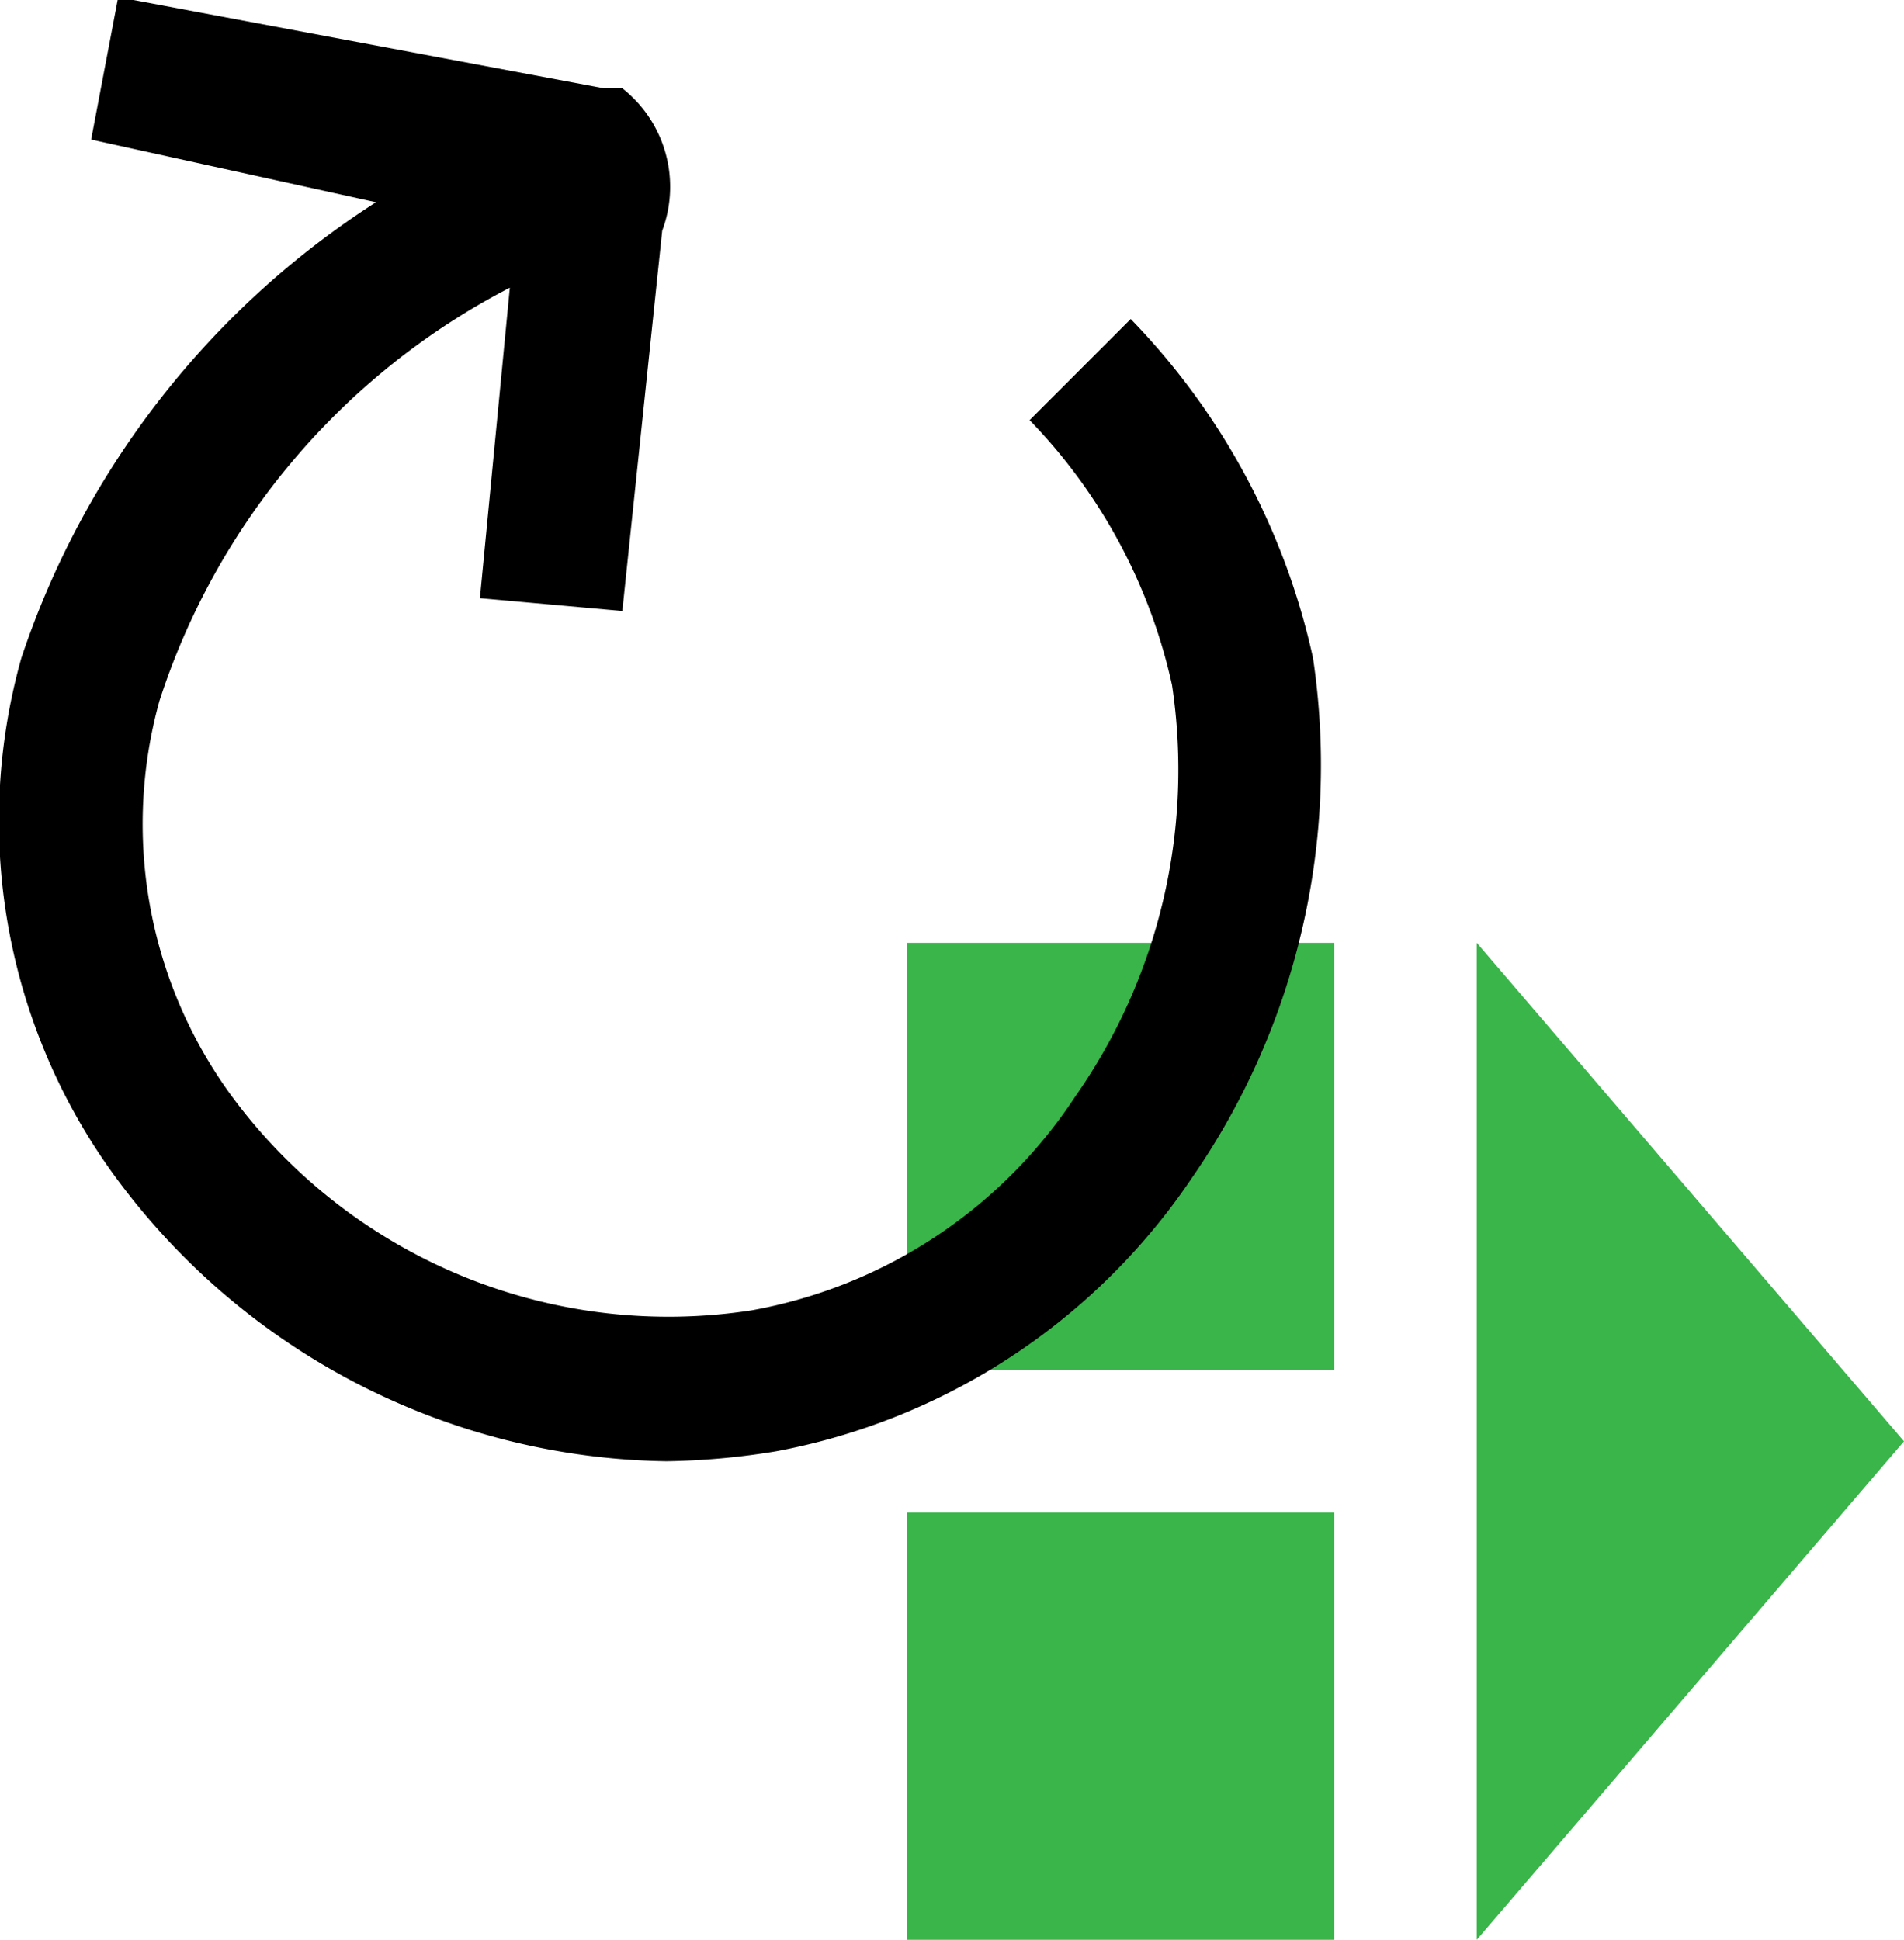
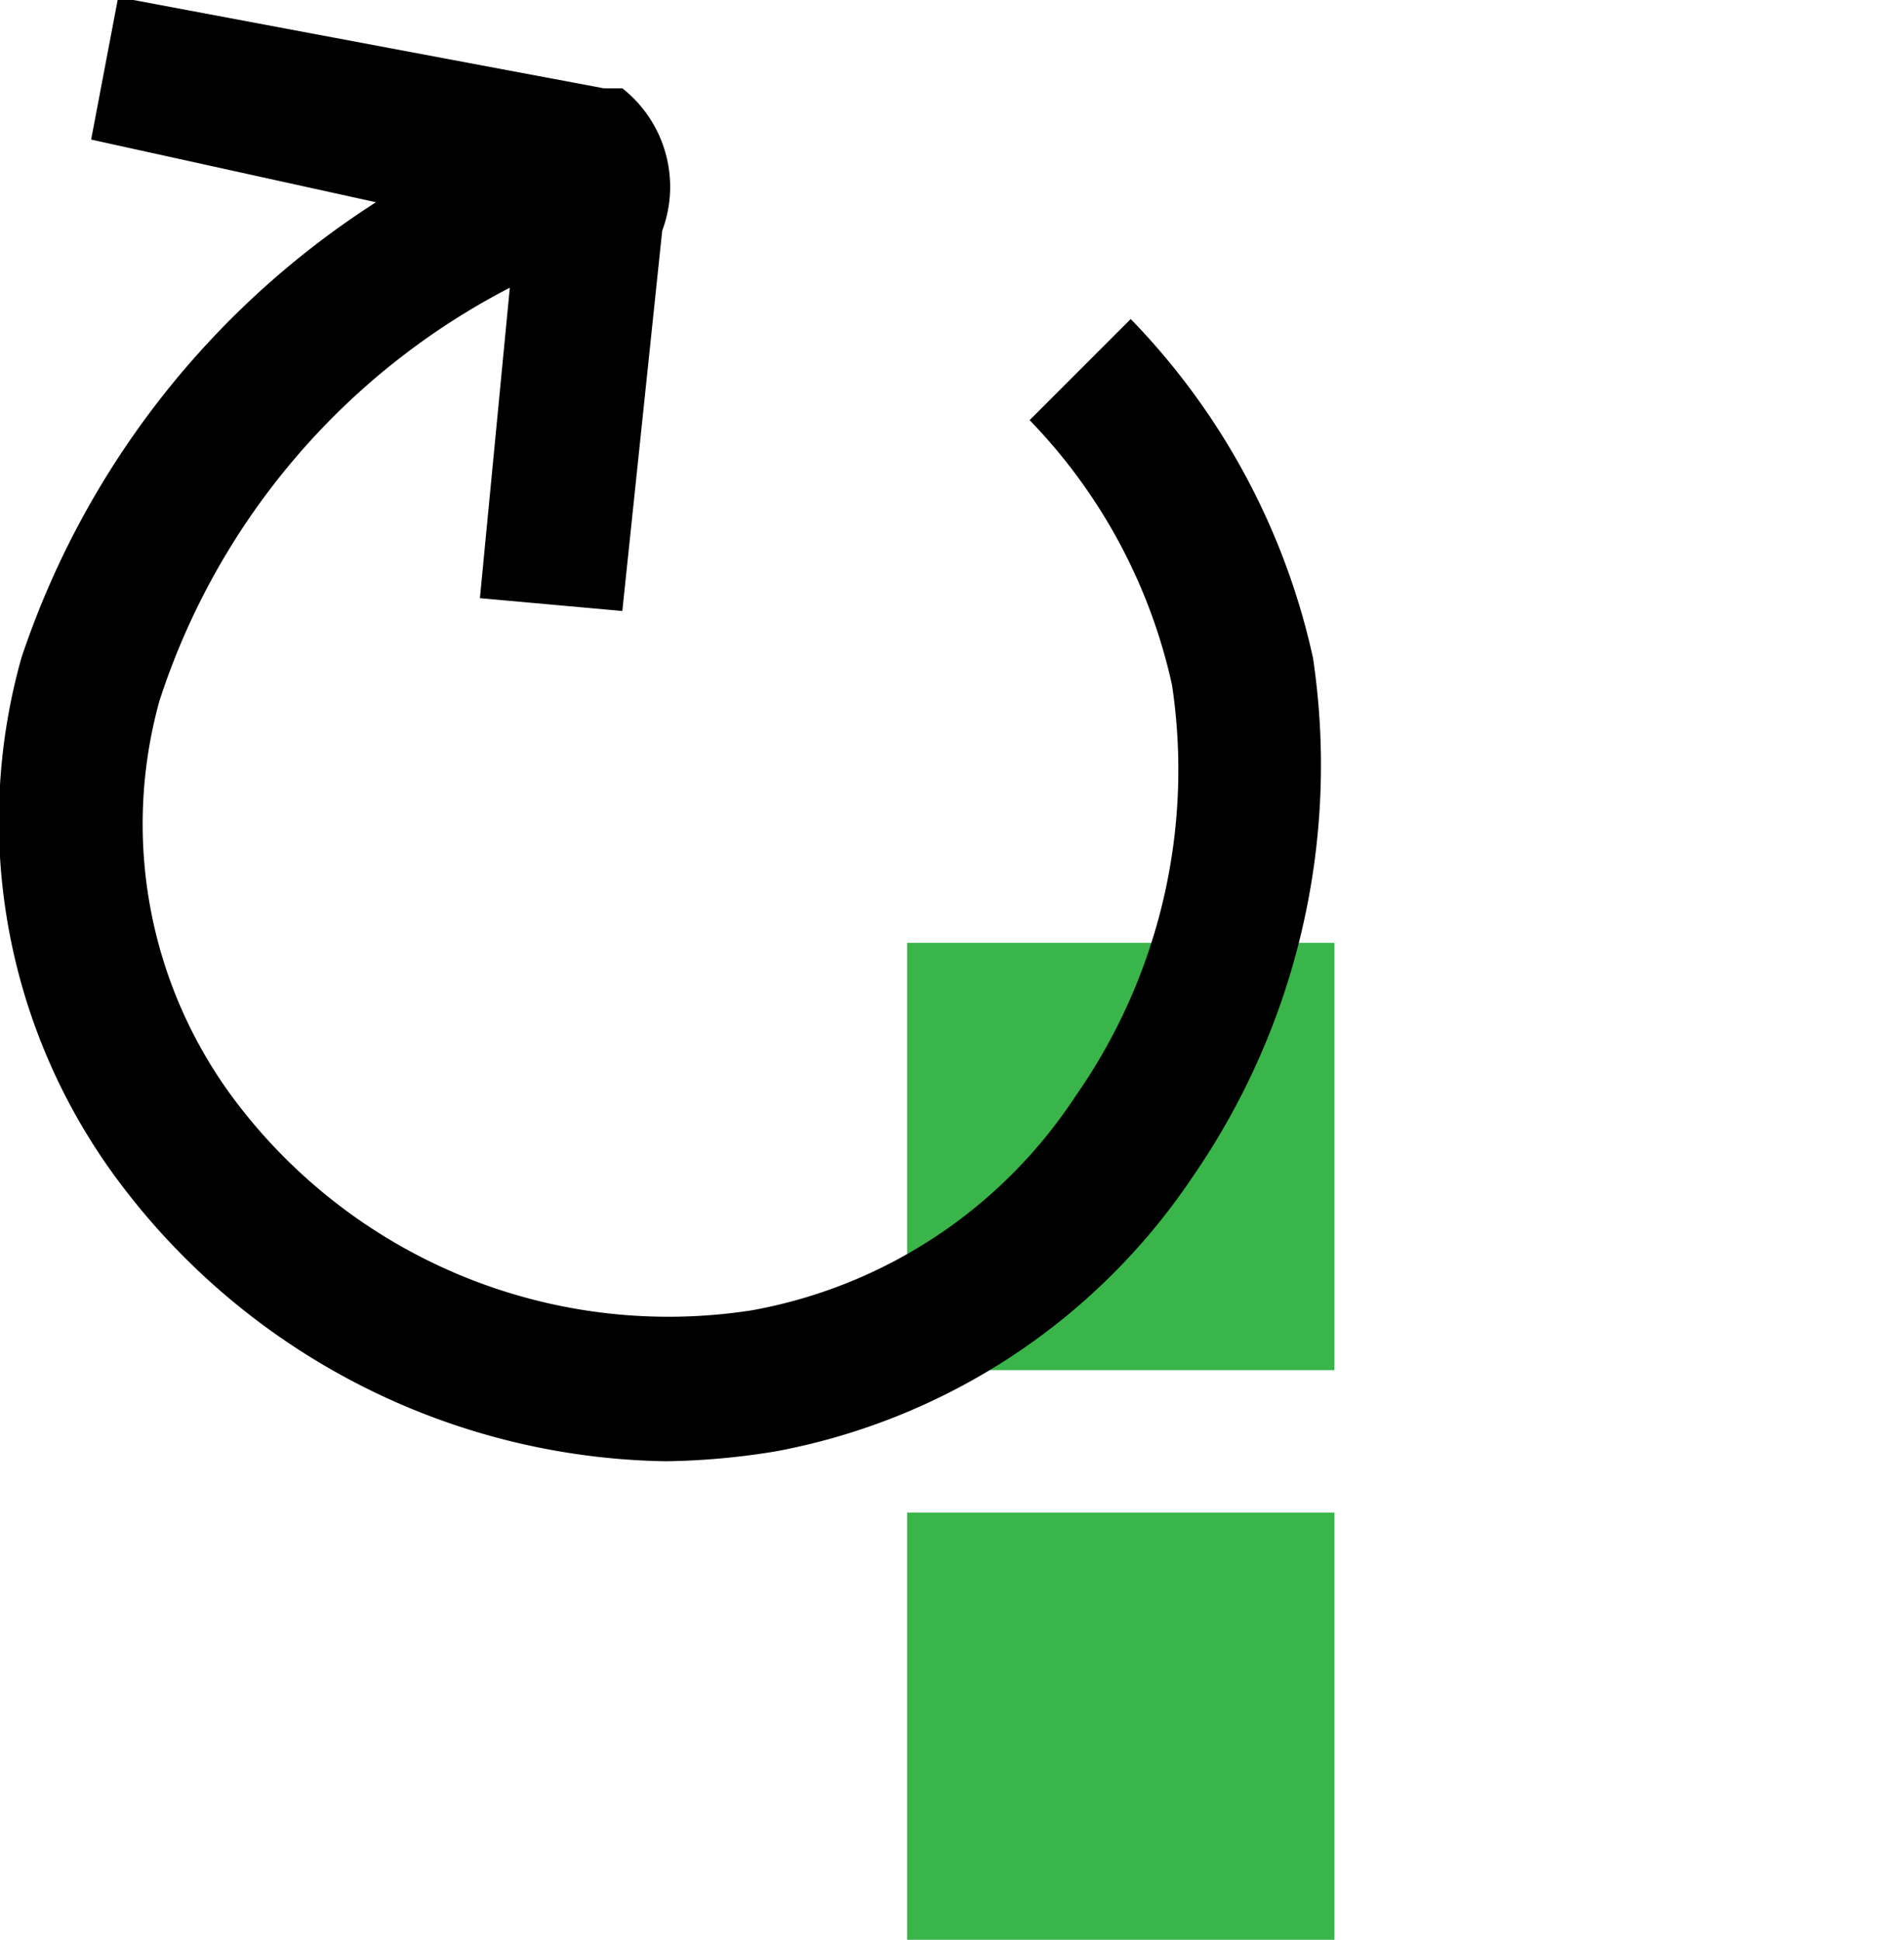
<svg xmlns="http://www.w3.org/2000/svg" viewBox="0 0 13.37 13.62">
  <title>RedrawCollection</title>
-   <path d="M12,11.63V15l3-3.5L12,8V9.81" transform="translate(-1.63 -1.38)" style="fill:#39b54a" />
  <rect x="6.37" y="10.62" width="3" height="3" style="fill:#39b54a" />
  <rect x="6.37" y="6.62" width="3" height="3" style="fill:#39b54a" />
  <path d="M6.31,11.64A4.89,4.89,0,0,1,2.49,9.71,4.23,4.23,0,0,1,1.78,6,6.09,6.09,0,0,1,4.27,2.8l-2-.44.19-1L5.87,2,6,2a.88.88,0,0,1,.28,1L6,5.67,5,5.58,5.21,3.4A5,5,0,0,0,2.75,6.3a3.23,3.23,0,0,0,.54,2.82,3.81,3.81,0,0,0,3.62,1.46,3.45,3.45,0,0,0,2.27-1.5,4,4,0,0,0,.68-2.89,3.86,3.86,0,0,0-1-1.86l.71-.71A4.93,4.93,0,0,1,10.85,6,5.09,5.09,0,0,1,10,9.65a4.52,4.52,0,0,1-2.92,1.92A5.14,5.14,0,0,1,6.31,11.64Z" transform="translate(-1.63 -1.38)" />
</svg>